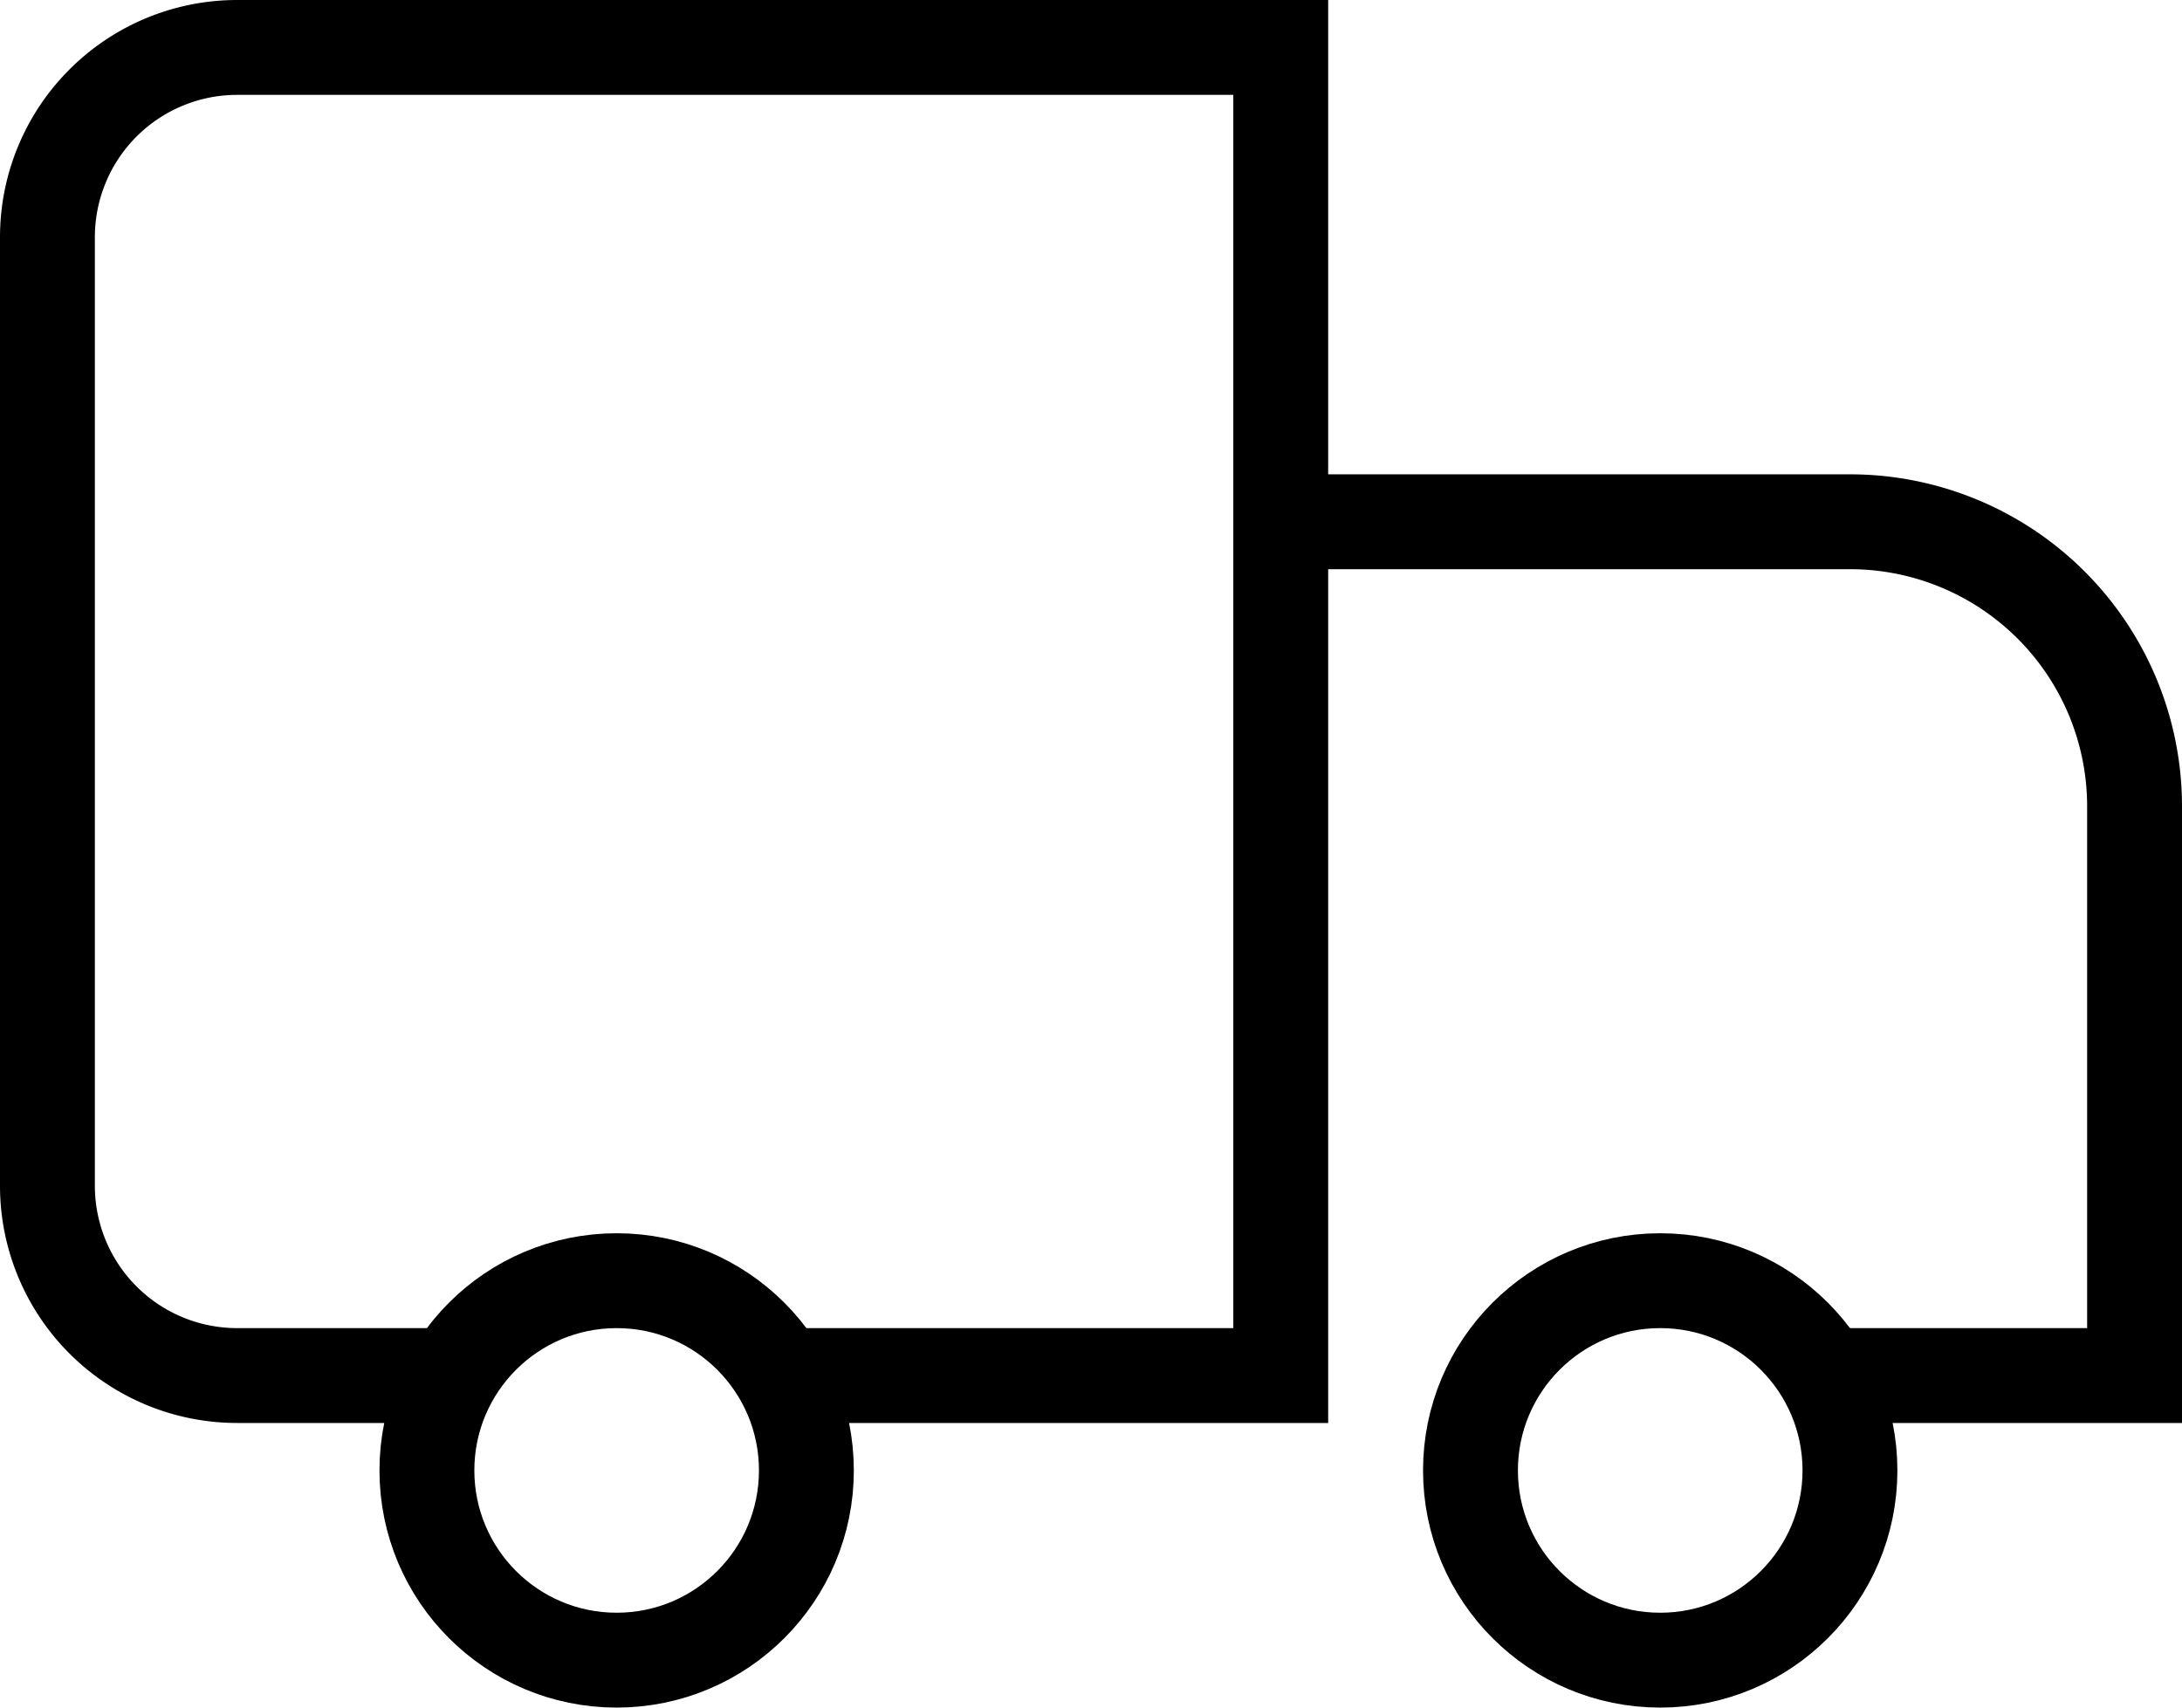
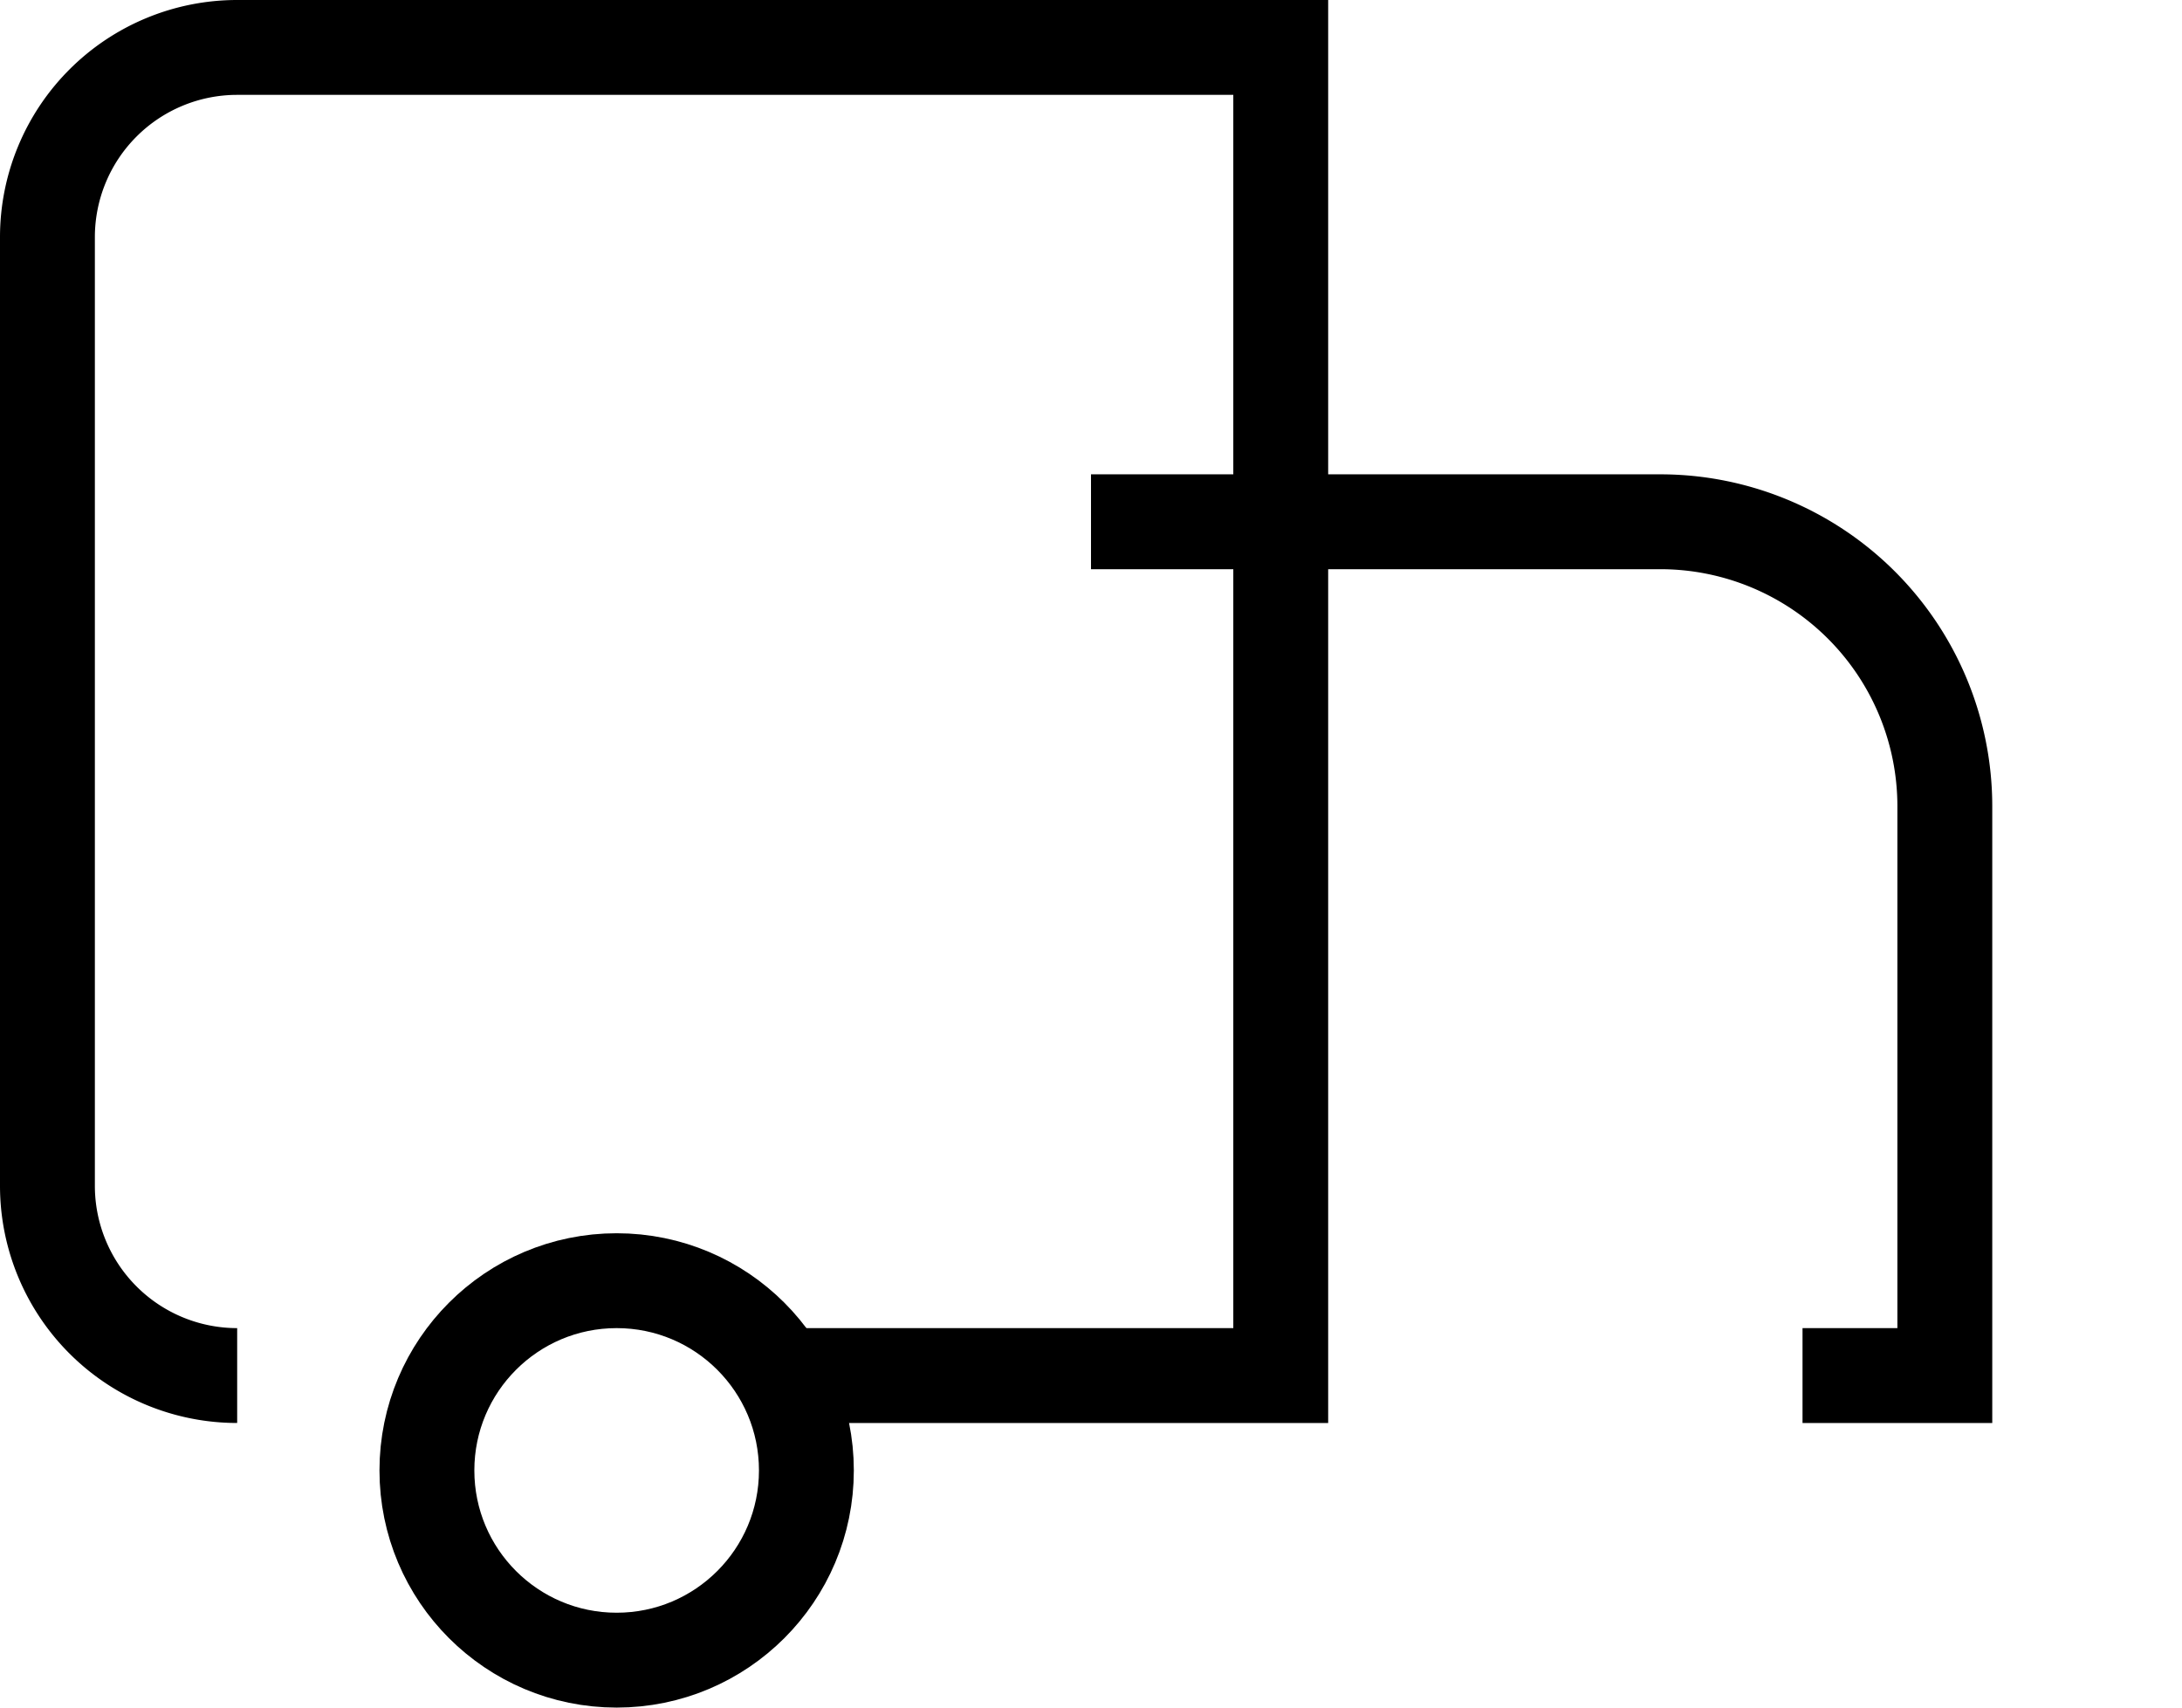
<svg xmlns="http://www.w3.org/2000/svg" width="23" height="18" viewBox="0 0 23 18">
  <g id="Group_4106" data-name="Group 4106" transform="translate(-245.5 -623.5)">
-     <path id="Path_355" data-name="Path 355" d="M8.583,18H14V4H3A2,2,0,0,0,1,6V16a2,2,0,0,0,2,2H5m9-9h6a3,3,0,0,1,3,3v6H19.5" transform="translate(245 620)" fill="none" stroke="#000" stroke-width="1" />
+     <path id="Path_355" data-name="Path 355" d="M8.583,18H14V4H3A2,2,0,0,0,1,6V16a2,2,0,0,0,2,2m9-9h6a3,3,0,0,1,3,3v6H19.5" transform="translate(245 620)" fill="none" stroke="#000" stroke-width="1" />
    <circle id="Ellipse_2" data-name="Ellipse 2" cx="2" cy="2" r="2" transform="translate(250 637)" fill="none" stroke="#000" stroke-width="1" />
-     <circle id="Ellipse_3" data-name="Ellipse 3" cx="2" cy="2" r="2" transform="translate(261 637)" fill="none" stroke="#000" stroke-width="1" />
  </g>
</svg>